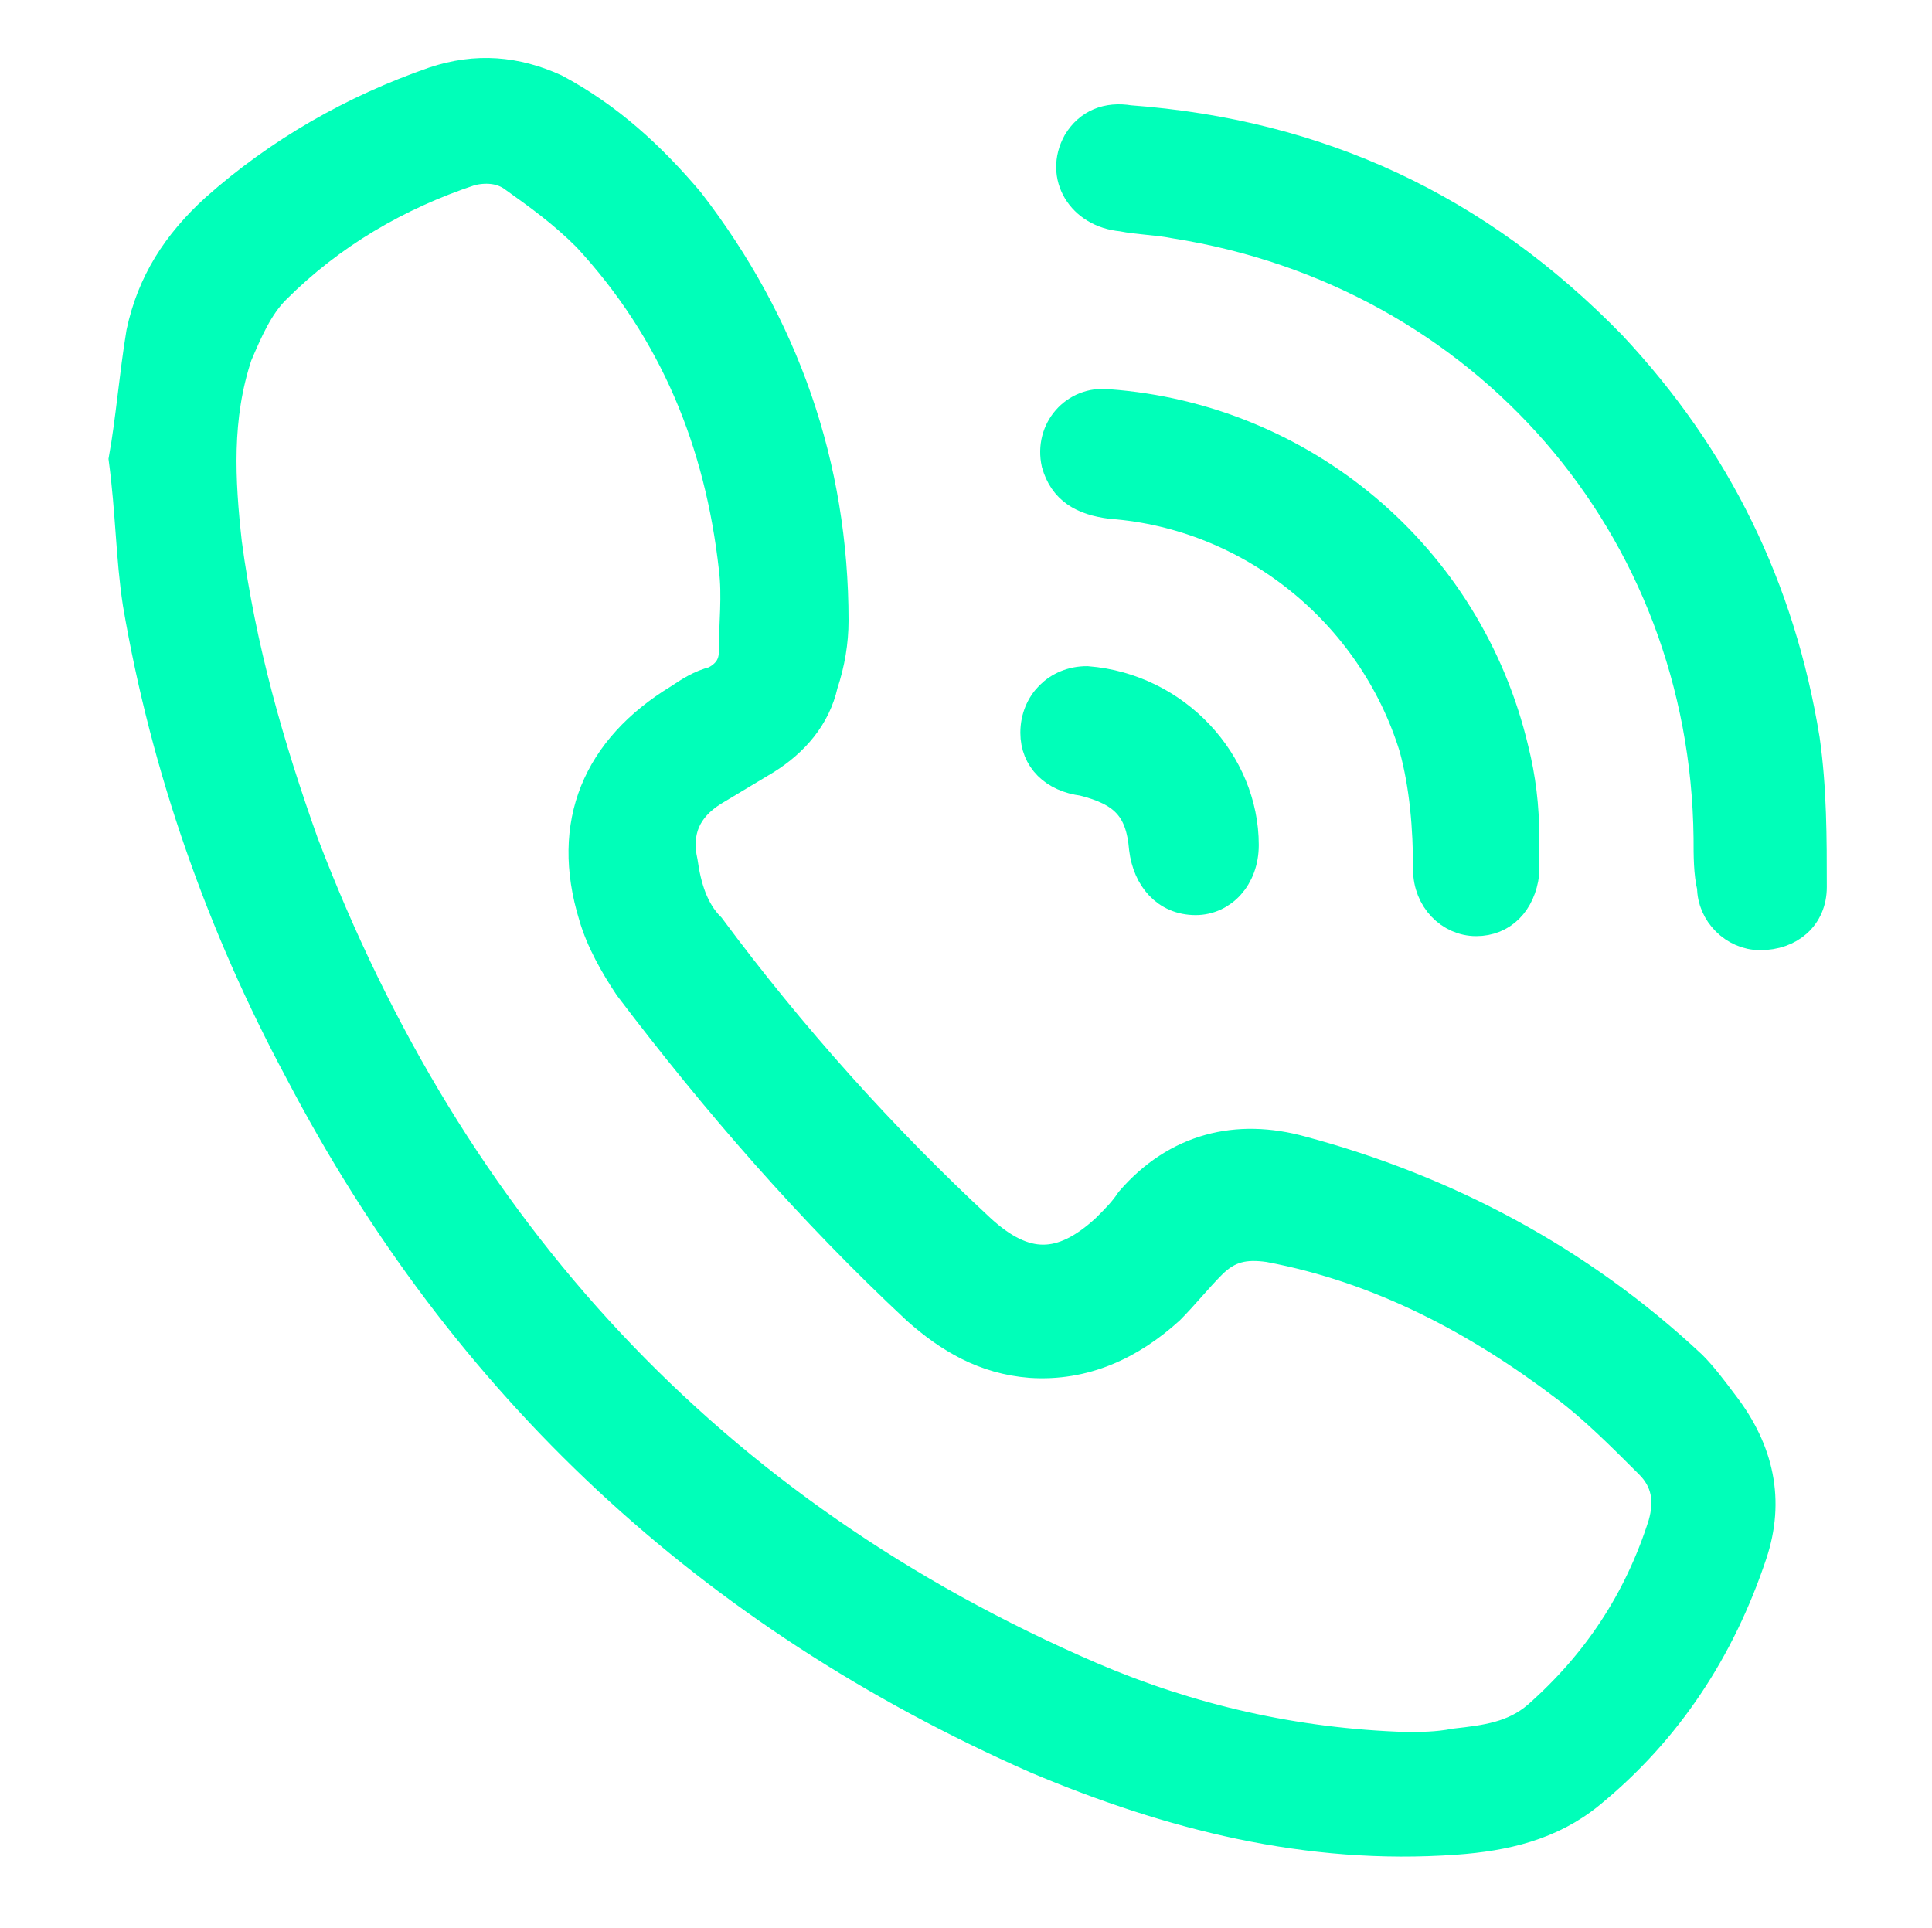
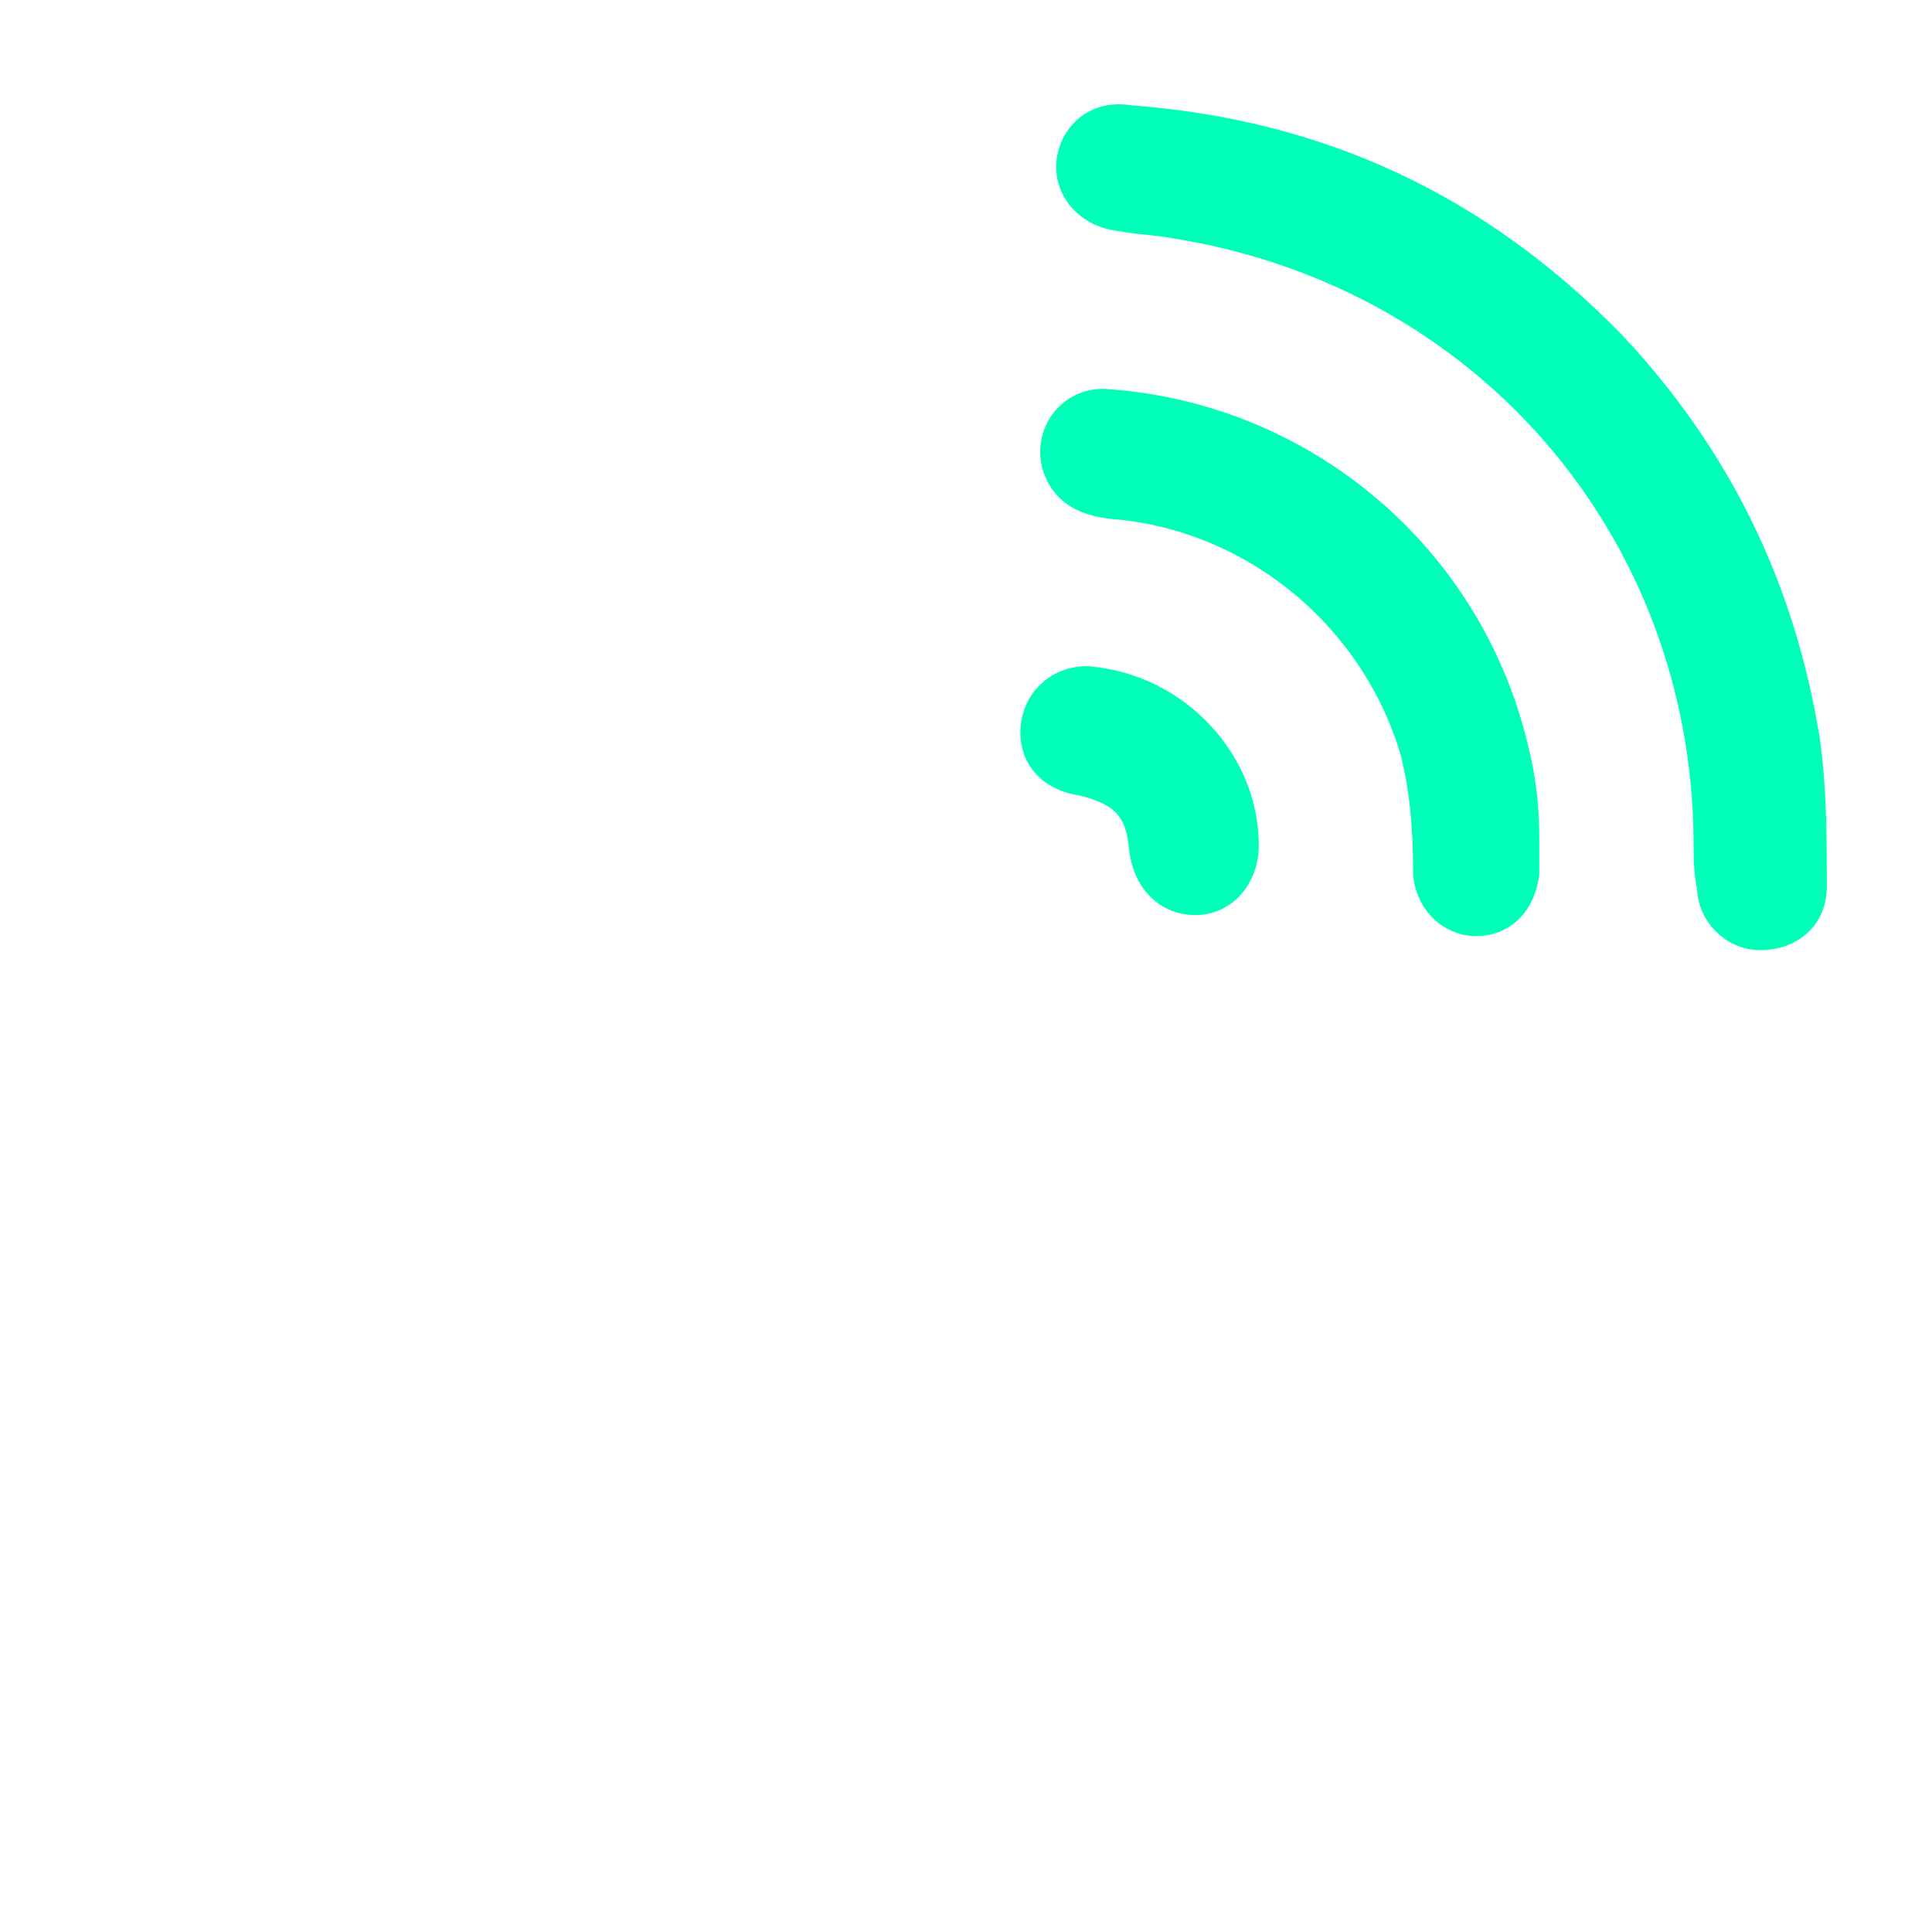
<svg xmlns="http://www.w3.org/2000/svg" version="1.1" id="Capa_1" x="0px" y="0px" viewBox="0 0 55.1 55" style="enable-background:new 0 0 55.1 55;" xml:space="preserve">
  <style type="text/css">
	.st0{fill:#00FFB9;stroke:#00FFB9;stroke-miterlimit:10;}
</style>
  <g id="ZWNBti.tif_00000182490662026984835270000007614010306700276898_">
    <g>
-       <path class="st0" d="M3.6,13.1c0.2-1.1,0.3-2.4,0.5-3.6c0.3-1.4,1-2.5,2.1-3.5c1.8-1.6,3.9-2.8,6.2-3.6c1.2-0.4,2.3-0.3,3.4,0.2    c1.5,0.8,2.7,1.9,3.8,3.2c2.7,3.5,4.1,7.5,4.1,11.9c0,0.6-0.1,1.2-0.3,1.8c-0.2,0.9-0.8,1.6-1.6,2.1c-0.5,0.3-1,0.6-1.5,0.9    c-0.8,0.5-1.1,1.2-0.9,2.1c0.1,0.7,0.3,1.4,0.8,1.9c2.3,3.1,4.9,6,7.7,8.6c1.3,1.2,2.4,1.2,3.7,0c0.3-0.3,0.5-0.5,0.7-0.8    c1.3-1.5,3-1.9,4.8-1.4C41.2,34,45,36,48.2,39c0.3,0.3,0.6,0.7,0.9,1.1c1,1.3,1.3,2.7,0.8,4.2c-0.9,2.7-2.4,5-4.6,6.8    c-1.1,0.9-2.4,1.2-3.8,1.3c-4.2,0.3-8.1-0.7-11.9-2.3c-9.3-4.1-16.3-10.6-21-19.6C6.4,26.4,4.8,21.9,4,17.2    C3.8,15.9,3.8,14.6,3.6,13.1z M40.1,49.9c0.4,0,0.9,0,1.4-0.1c0.9-0.1,1.7-0.2,2.4-0.8c1.7-1.5,2.9-3.3,3.6-5.5    c0.2-0.7,0.1-1.3-0.4-1.8c-0.8-0.8-1.6-1.6-2.4-2.2c-2.5-1.9-5.3-3.4-8.5-4c-0.7-0.1-1.2,0-1.7,0.5c-0.4,0.4-0.8,0.9-1.2,1.3    c-1.1,1-2.4,1.6-3.9,1.5c-1.3-0.1-2.3-0.7-3.2-1.5c-3-2.8-5.7-5.9-8.2-9.2c-0.4-0.6-0.8-1.3-1-2c-0.8-2.6,0.1-4.7,2.4-6.1    c0.3-0.2,0.6-0.4,1-0.5c0.4-0.2,0.6-0.5,0.6-0.9c0-0.8,0.1-1.6,0-2.4c-0.4-3.6-1.7-6.8-4.2-9.5C16.1,6,15.4,5.5,14.7,5    c-0.4-0.3-0.9-0.3-1.3-0.2c-2.1,0.7-4,1.8-5.6,3.4C7.3,8.7,7,9.4,6.7,10.1c-0.6,1.8-0.5,3.6-0.3,5.4c0.4,3,1.2,5.8,2.2,8.6    c4.2,11,11.6,19.1,22.5,23.8C33.9,49.1,36.9,49.8,40.1,49.9z" />
      <path class="st0" d="M48.8,23.9c-0.1-8.9-6.4-16.2-15.3-17.6c-0.5-0.1-1-0.1-1.5-0.2c-1.1-0.1-1.7-1.1-1.2-2    c0.3-0.5,0.8-0.7,1.4-0.6c5.4,0.4,9.9,2.5,13.7,6.4c3,3.2,4.8,6.9,5.5,11.2c0.2,1.4,0.2,2.8,0.2,4.2c0,0.8-0.6,1.3-1.4,1.3    c-0.7,0-1.3-0.6-1.3-1.3C48.8,24.9,48.8,24.4,48.8,23.9z" />
      <path class="st0" d="M43.4,23.9c0,0.3,0,0.6,0,1c-0.1,0.8-0.6,1.3-1.3,1.3c-0.7,0-1.3-0.6-1.3-1.4c0-1.2-0.1-2.4-0.4-3.5    c-1.2-3.9-4.7-6.7-8.7-7c-0.8-0.1-1.3-0.4-1.5-1.1c-0.2-0.9,0.5-1.7,1.4-1.6c5.5,0.4,10.2,4.3,11.5,9.8    C43.3,22.2,43.4,23,43.4,23.9C43.5,23.9,43.5,23.9,43.4,23.9z" />
      <path class="st0" d="M35.4,24.1c0,0.9-0.6,1.5-1.3,1.5c-0.8,0-1.3-0.6-1.4-1.4c-0.1-1.2-0.6-1.7-1.8-2c-0.8-0.1-1.3-0.6-1.3-1.3    c0-0.8,0.6-1.4,1.4-1.4C33.5,19.7,35.4,21.8,35.4,24.1z" />
    </g>
  </g>
</svg>